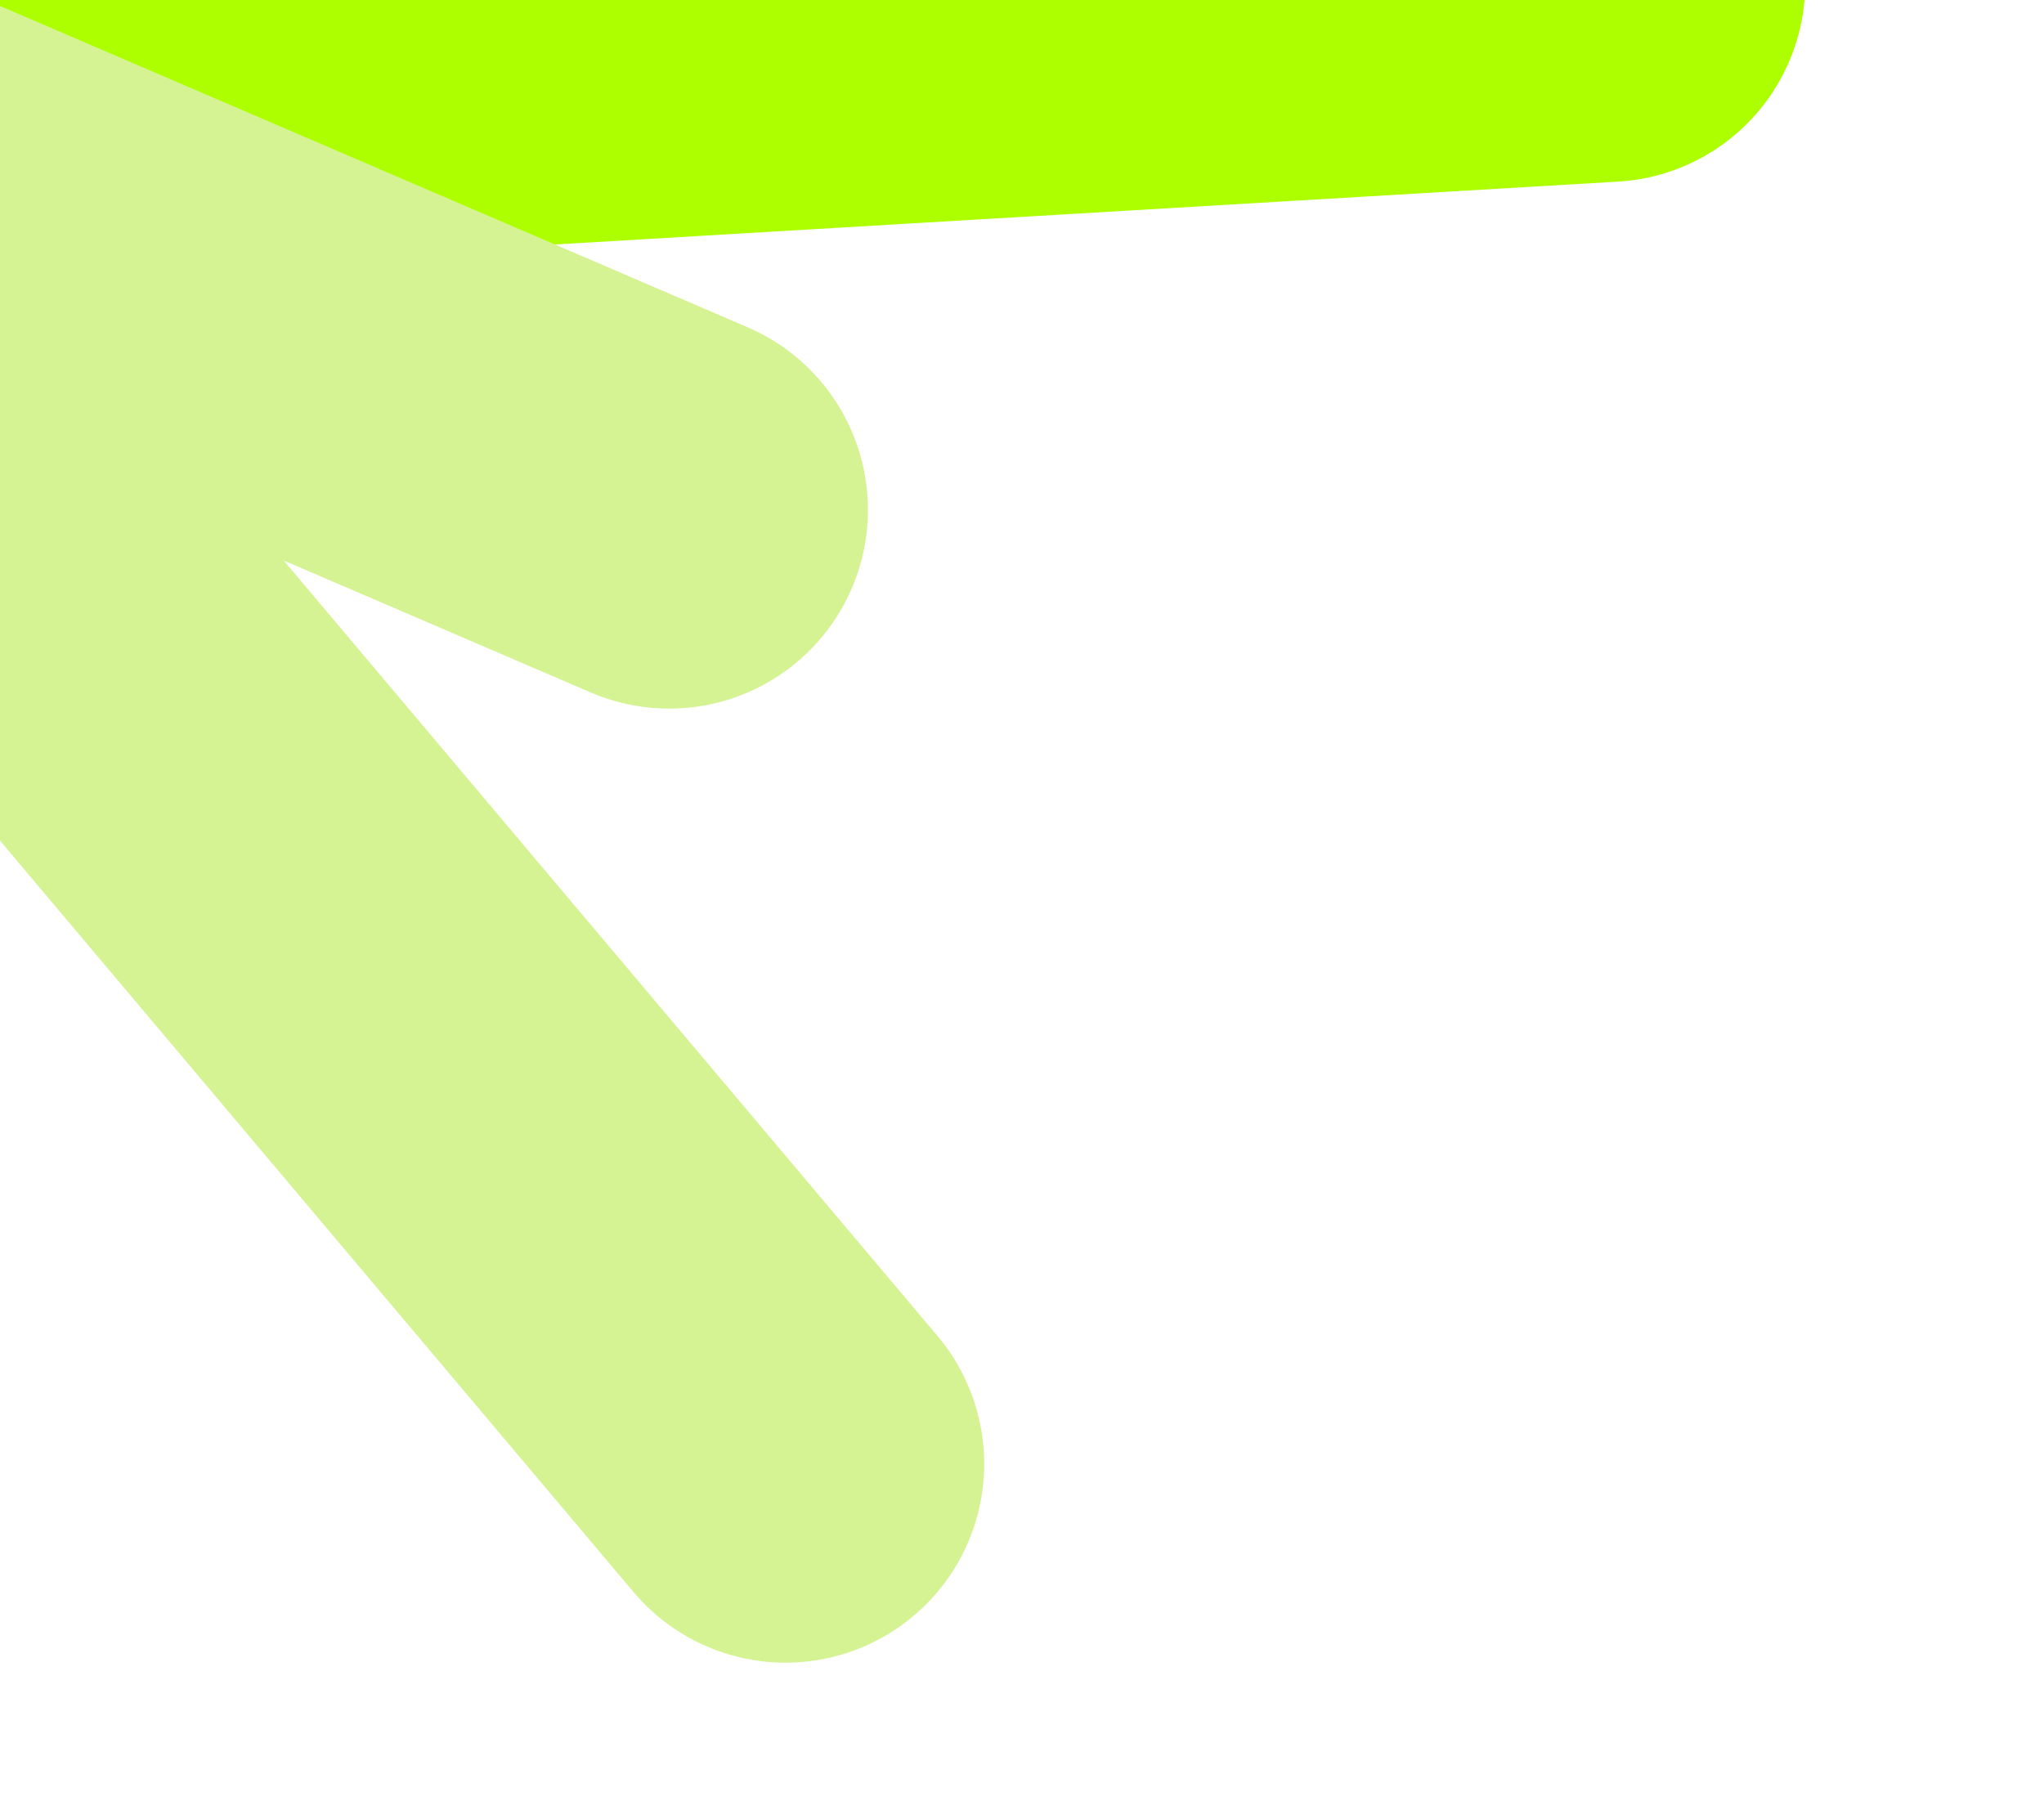
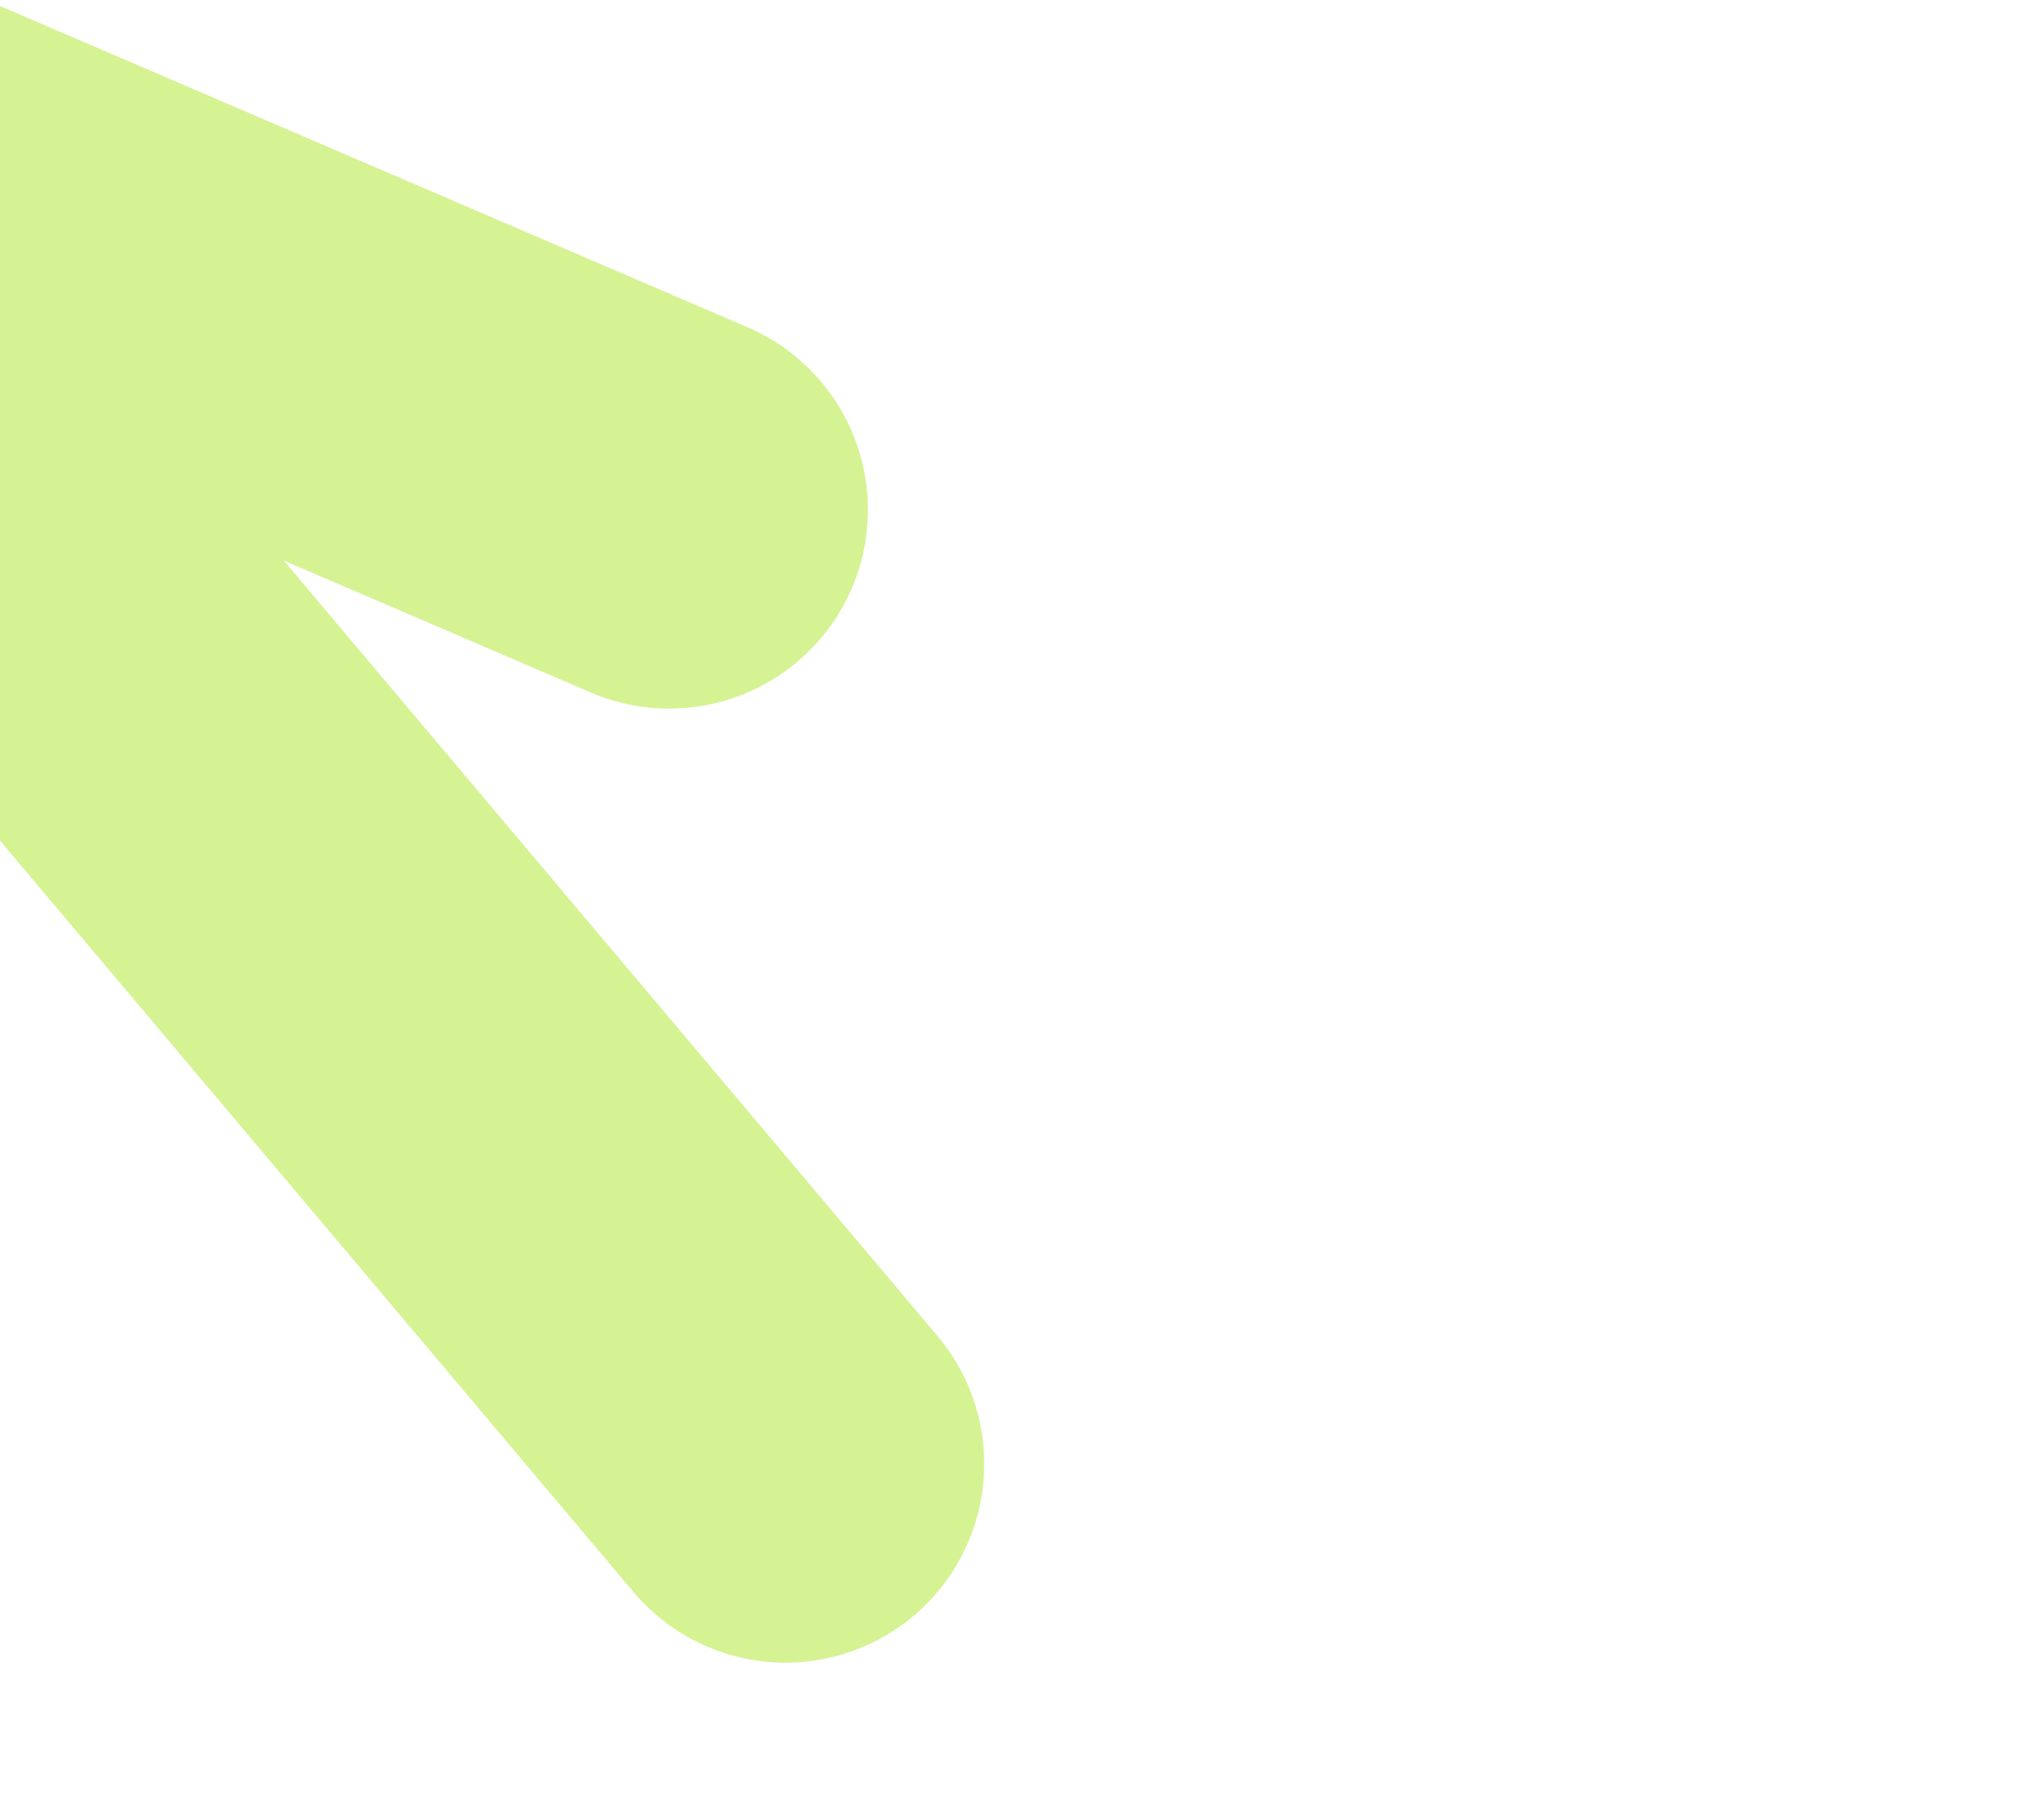
<svg xmlns="http://www.w3.org/2000/svg" width="306" height="271" viewBox="0 0 306 271" fill="none">
-   <path d="M240.502 -2.511L-27.751 13.355" stroke="#ADFF00" stroke-width="59.506" stroke-linecap="round" stroke-linejoin="round" />
  <path d="M100.181 76.338L-61.368 6.905L117.588 219.18" stroke="#D5F393" stroke-width="59.506" stroke-linecap="round" stroke-linejoin="round" />
</svg>